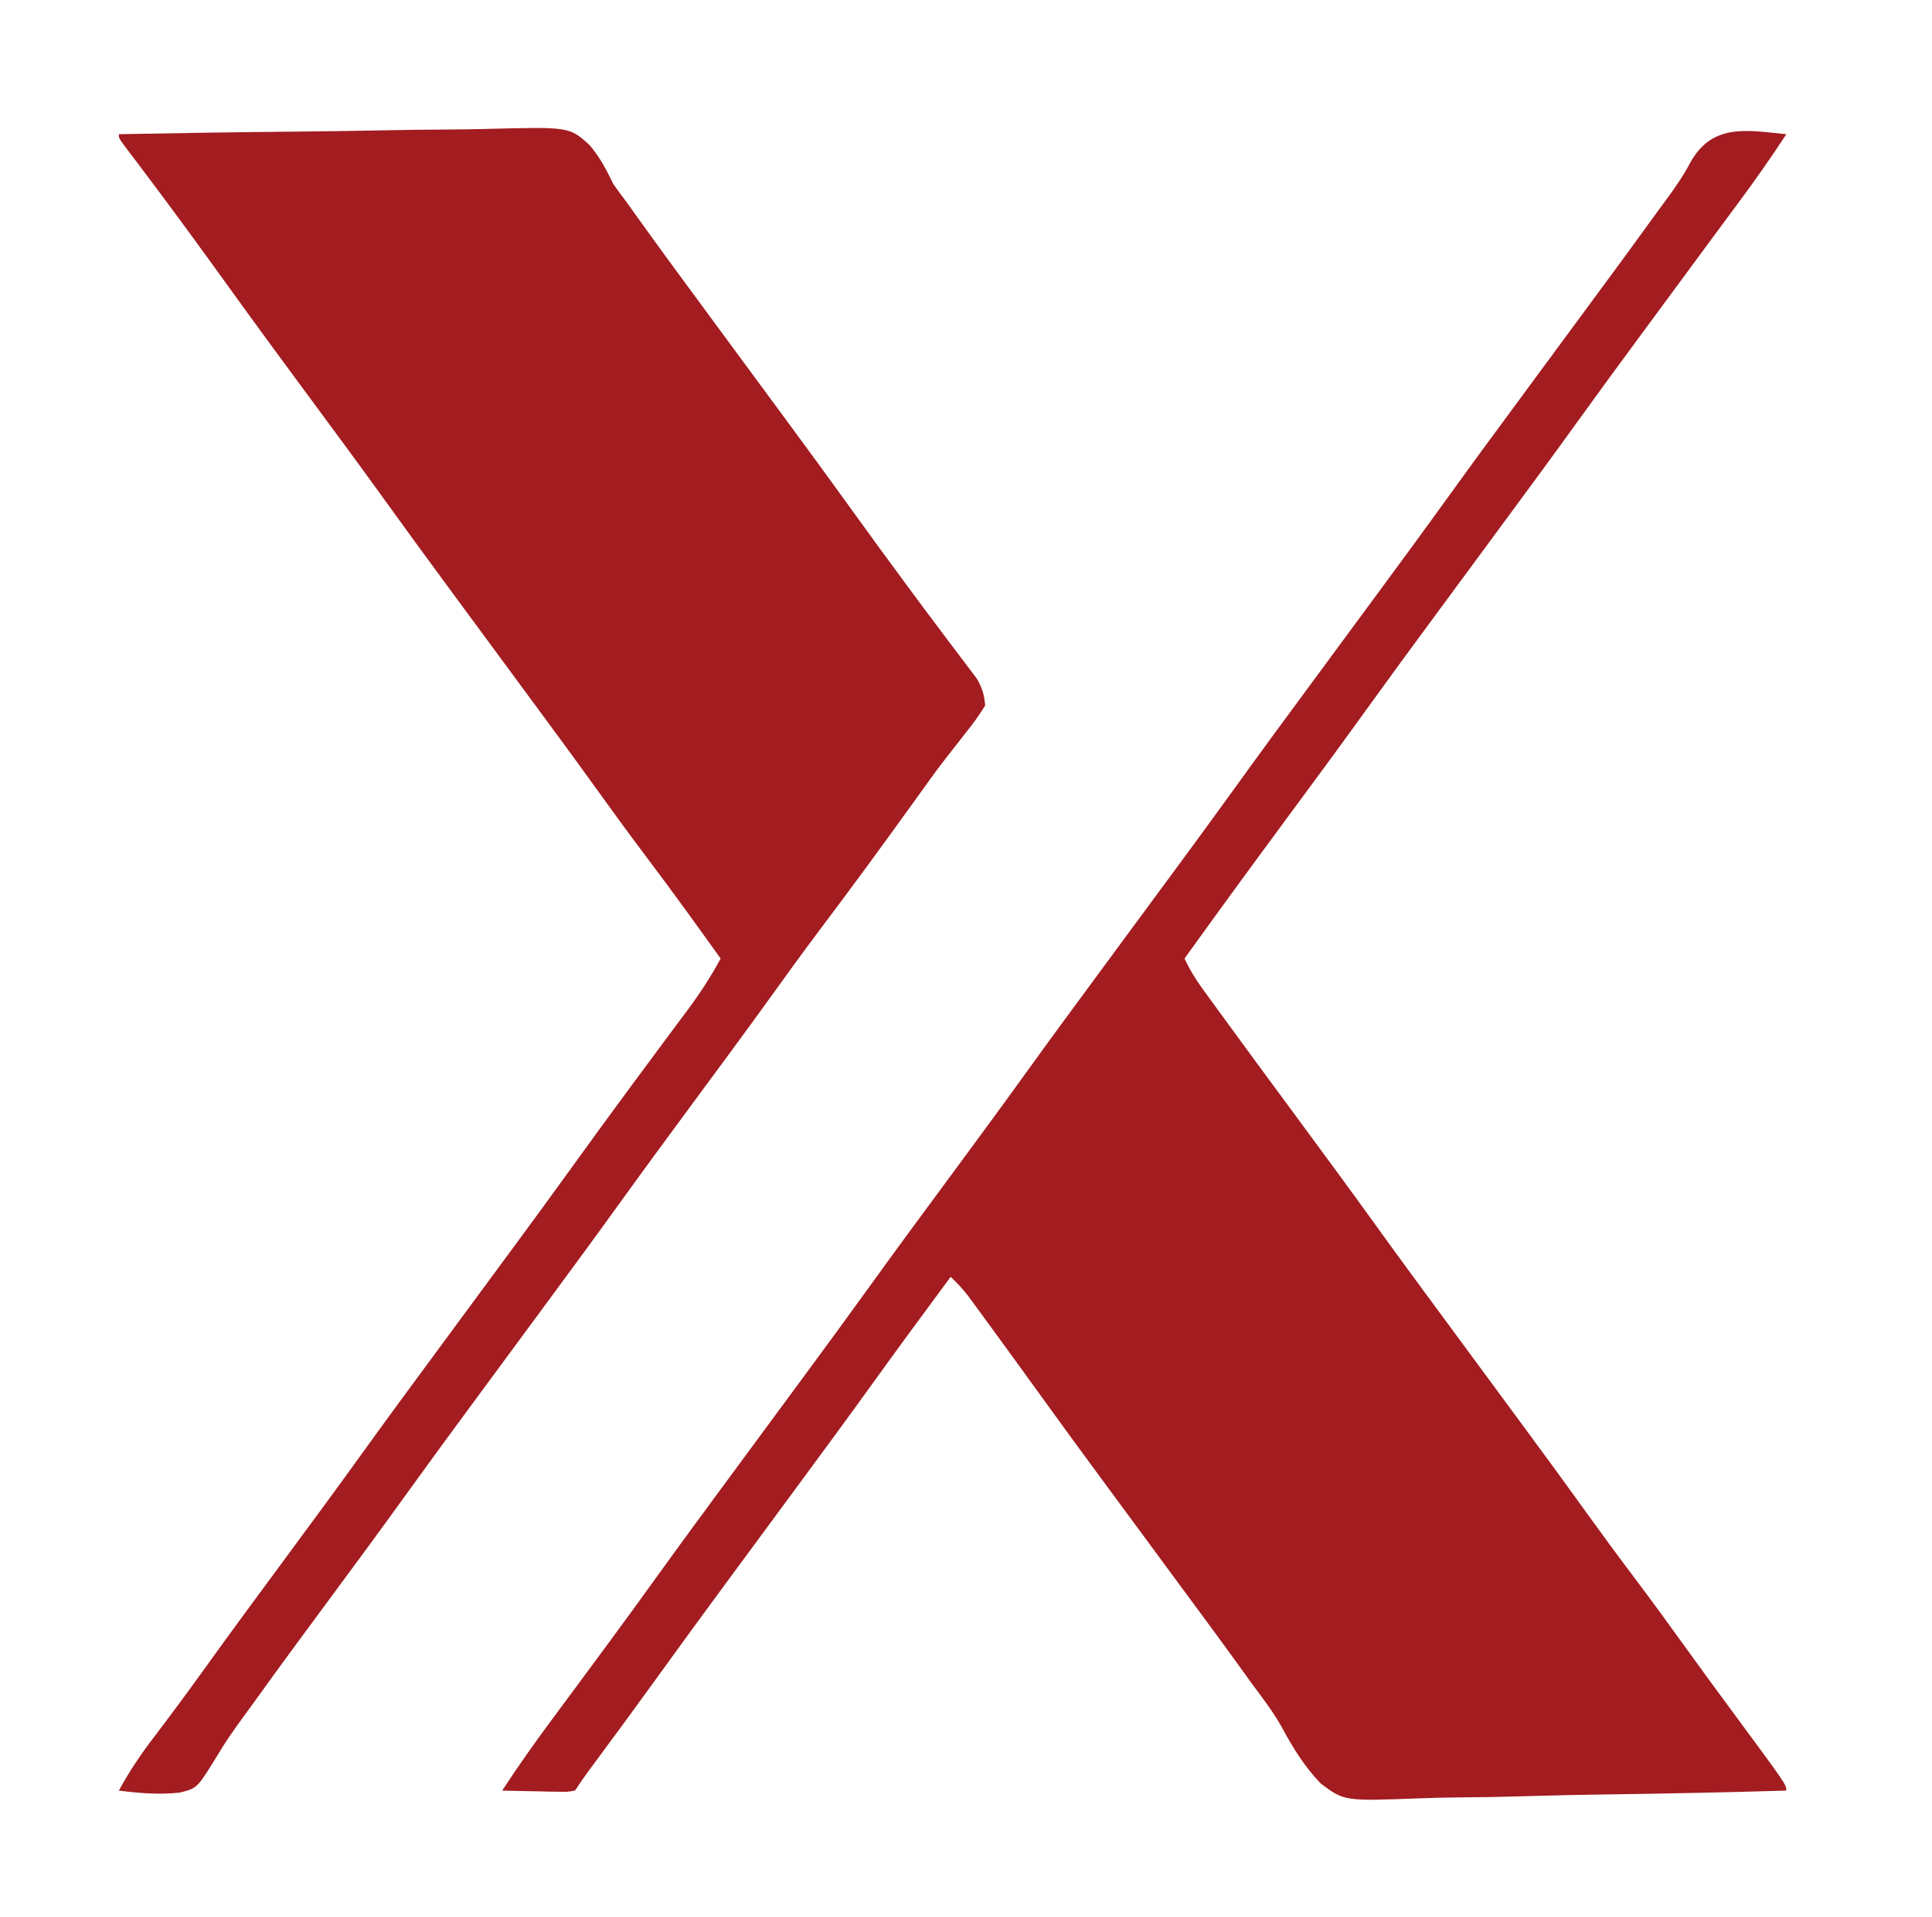
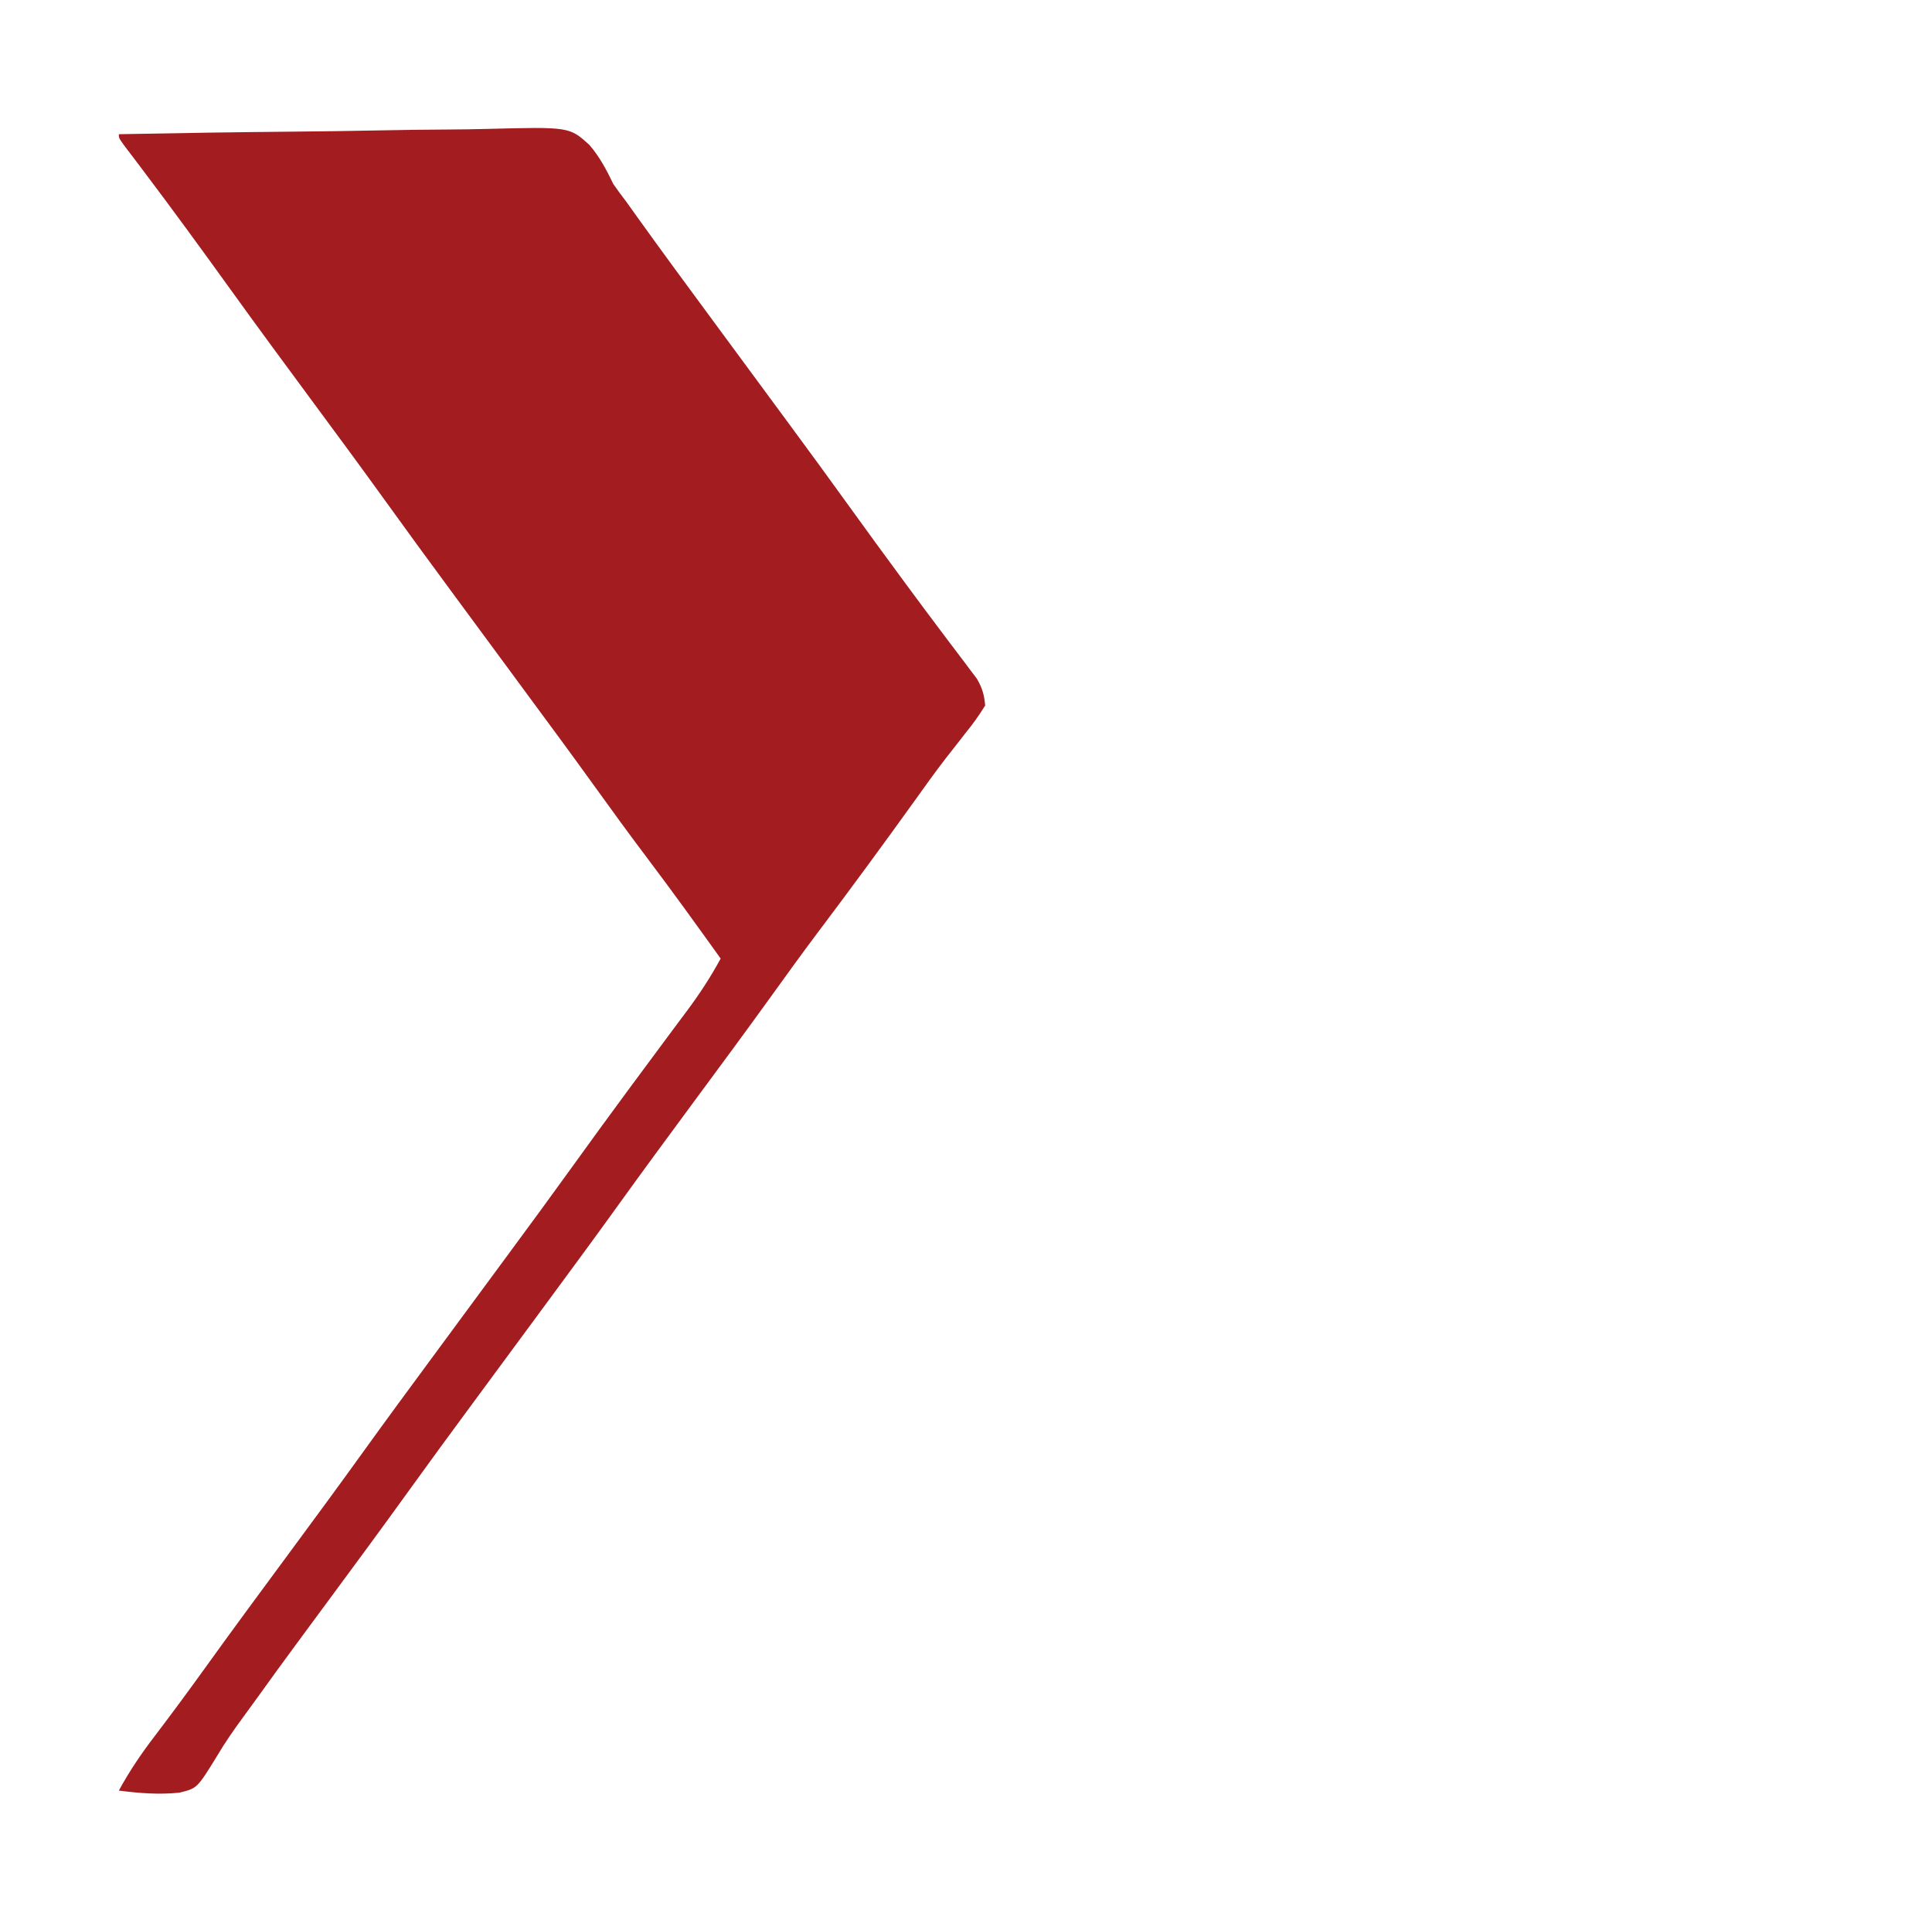
<svg xmlns="http://www.w3.org/2000/svg" version="1.1" width="504" height="500">
-   <path d="M0 0 C-3.99 6.098 -8.151 12.029 -12.5 17.875 C-13.74 19.549 -14.979 21.224 -16.219 22.898 C-16.847 23.745 -17.474 24.592 -18.121 25.464 C-21.089 29.47 -24.044 33.485 -27 37.5 C-30.509 42.264 -34.019 47.027 -37.535 51.785 C-43.23 59.495 -48.899 67.222 -54.5 75 C-60.681 83.584 -66.948 92.102 -73.234 100.609 C-76.16 104.57 -79.08 108.535 -82 112.5 C-85.509 117.264 -89.019 122.027 -92.535 126.785 C-98.23 134.495 -103.899 142.222 -109.5 150 C-116.84 160.193 -124.305 170.294 -131.771 180.396 C-140.254 191.878 -148.666 203.408 -157 215 C-155.693 217.753 -154.244 220.196 -152.453 222.66 C-151.691 223.712 -151.691 223.712 -150.914 224.785 C-150.365 225.537 -149.816 226.288 -149.25 227.062 C-148.387 228.251 -148.387 228.251 -147.506 229.463 C-141.046 238.34 -134.525 247.171 -128 256 C-120.579 266.041 -113.188 276.101 -105.892 286.233 C-100.243 294.069 -94.507 301.84 -88.766 309.609 C-85.257 314.36 -81.755 319.117 -78.252 323.873 C-75.326 327.845 -72.397 331.817 -69.465 335.785 C-63.726 343.556 -58.016 351.345 -52.375 359.188 C-48.31 364.839 -44.193 370.444 -40 376 C-35.251 382.293 -30.611 388.658 -26.009 395.061 C-21.924 400.739 -17.784 406.376 -13.625 412 C0 430.446 0 430.446 0 432 C-15.272 432.446 -30.544 432.78 -45.822 432.984 C-52.917 433.082 -60.009 433.215 -67.102 433.433 C-73.29 433.624 -79.476 433.746 -85.668 433.788 C-88.943 433.812 -92.208 433.879 -95.481 434.009 C-115.306 434.761 -115.306 434.761 -121.422 430.189 C-125.678 425.792 -128.722 420.844 -131.605 415.477 C-133.897 411.407 -136.708 407.735 -139.5 404 C-140.577 402.511 -141.651 401.02 -142.723 399.527 C-147.84 392.443 -153.04 385.42 -158.234 378.391 C-161.743 373.64 -165.245 368.883 -168.748 364.127 C-171.674 360.155 -174.603 356.183 -177.535 352.215 C-183.23 344.505 -188.899 336.778 -194.5 329 C-199.183 322.502 -203.888 316.021 -208.625 309.562 C-209.217 308.751 -209.81 307.94 -210.42 307.104 C-211.252 305.971 -211.252 305.971 -212.102 304.816 C-212.834 303.818 -212.834 303.818 -213.581 302.799 C-214.951 301.062 -216.402 299.528 -218 298 C-224.879 307.3 -231.742 316.611 -238.5 326 C-244.681 334.584 -250.948 343.102 -257.234 351.609 C-260.16 355.57 -263.08 359.535 -266 363.5 C-269.509 368.264 -273.019 373.027 -276.535 377.785 C-282.766 386.222 -288.956 394.685 -295.082 403.198 C-299.84 409.801 -304.665 416.355 -309.508 422.896 C-310.066 423.651 -310.624 424.406 -311.199 425.184 C-311.693 425.849 -312.186 426.515 -312.694 427.201 C-313.835 428.773 -314.922 430.384 -316 432 C-317.971 432.341 -317.971 432.341 -320.352 432.293 C-321.202 432.283 -322.053 432.274 -322.93 432.264 C-323.819 432.239 -324.709 432.213 -325.625 432.188 C-326.522 432.174 -327.419 432.16 -328.344 432.146 C-330.563 432.111 -332.781 432.062 -335 432 C-331.01 425.902 -326.849 419.972 -322.5 414.125 C-321.262 412.452 -320.023 410.779 -318.785 409.105 C-317.844 407.836 -317.844 407.836 -316.883 406.541 C-313.896 402.51 -310.915 398.475 -307.938 394.438 C-307.358 393.652 -306.779 392.866 -306.182 392.057 C-302.256 386.727 -298.368 381.372 -294.5 376 C-288.319 367.416 -282.052 358.898 -275.766 350.391 C-272.84 346.43 -269.92 342.465 -267 338.5 C-263.491 333.736 -259.981 328.973 -256.465 324.215 C-250.77 316.505 -245.101 308.778 -239.5 301 C-232.16 290.807 -224.695 280.706 -217.229 270.604 C-210.945 262.099 -204.68 253.582 -198.5 245 C-192.319 236.416 -186.052 227.898 -179.766 219.391 C-176.84 215.43 -173.92 211.465 -171 207.5 C-167.491 202.736 -163.981 197.973 -160.465 193.215 C-154.77 185.505 -149.101 177.778 -143.5 170 C-137.319 161.416 -131.052 152.898 -124.766 144.391 C-121.84 140.43 -118.92 136.465 -116 132.5 C-112.491 127.736 -108.981 122.973 -105.465 118.215 C-99.77 110.505 -94.101 102.778 -88.5 95 C-82.319 86.416 -76.052 77.898 -69.766 69.391 C-66.84 65.43 -63.92 61.465 -61 57.5 C-57.491 52.736 -53.981 47.973 -50.465 43.215 C-45.214 36.106 -39.971 28.992 -34.804 21.822 C-33.697 20.291 -32.582 18.766 -31.459 17.246 C-29.115 14.057 -26.896 10.951 -25.078 7.43 C-19.335 -2.871 -10.531 -1.051 0 0 Z " fill="#A21C20" transform="translate(466,35)" />
  <path d="M0 0 C15.342 -0.304 30.684 -0.533 46.029 -0.674 C53.155 -0.74 60.279 -0.832 67.403 -0.981 C73.617 -1.111 79.829 -1.194 86.044 -1.223 C89.333 -1.24 92.617 -1.286 95.904 -1.374 C117.544 -1.932 117.544 -1.932 122.774 2.821 C125.445 5.913 127.228 9.323 129 13 C130.076 14.537 131.178 16.057 132.328 17.539 C133.304 18.9 134.278 20.262 135.25 21.625 C141.506 30.34 147.858 38.981 154.234 47.609 C157.743 52.36 161.245 57.117 164.748 61.873 C167.674 65.845 170.603 69.817 173.535 73.785 C179.775 82.233 185.971 90.71 192.108 99.233 C196.019 104.658 199.968 110.055 203.938 115.438 C204.509 116.215 205.081 116.992 205.671 117.793 C208.743 121.964 211.837 126.115 214.961 130.246 C215.606 131.105 216.25 131.963 216.914 132.848 C218.151 134.494 219.395 136.136 220.646 137.771 C221.203 138.514 221.759 139.258 222.332 140.023 C222.824 140.672 223.316 141.321 223.823 141.99 C225.226 144.386 225.771 146.233 226 149 C224.389 151.611 222.798 153.826 220.875 156.188 C219.753 157.621 218.634 159.056 217.516 160.492 C216.932 161.234 216.349 161.977 215.748 162.741 C212.945 166.363 210.288 170.087 207.625 173.812 C199.354 185.32 190.973 196.749 182.438 208.062 C178.261 213.611 174.203 219.242 170.146 224.877 C163.253 234.442 156.237 243.915 149.229 253.396 C142.945 261.901 136.68 270.418 130.5 279 C124.319 287.584 118.052 296.102 111.766 304.609 C108.84 308.57 105.92 312.535 103 316.5 C99.491 321.264 95.981 326.027 92.465 330.785 C86.77 338.495 81.101 346.222 75.5 354 C68.16 364.193 60.695 374.294 53.229 384.396 C51.465 386.784 49.701 389.173 47.938 391.562 C47.36 392.344 46.783 393.126 46.189 393.932 C42.731 398.625 39.302 403.339 35.906 408.076 C34.812 409.594 33.711 411.107 32.602 412.613 C30.106 416.007 27.731 419.381 25.598 423.016 C20.434 431.402 20.434 431.402 15.817 432.537 C10.478 433.098 5.309 432.677 0 432 C2.789 426.887 5.889 422.298 9.438 417.688 C13.829 411.908 18.141 406.083 22.375 400.188 C29.753 389.928 37.26 379.766 44.771 369.604 C51.055 361.099 57.32 352.582 63.5 344 C69.681 335.416 75.948 326.898 82.234 318.391 C85.16 314.43 88.08 310.465 91 306.5 C94.509 301.736 98.019 296.973 101.535 292.215 C107.23 284.505 112.899 276.778 118.5 269 C122.944 262.828 127.423 256.683 131.938 250.562 C132.512 249.784 133.086 249.005 133.677 248.202 C136.727 244.069 139.786 239.943 142.855 235.824 C143.802 234.55 143.802 234.55 144.768 233.25 C145.97 231.632 147.174 230.017 148.383 228.405 C151.594 224.077 154.43 219.738 157 215 C150.743 206.276 144.469 197.568 138 189 C133.246 182.7 128.602 176.327 123.994 169.92 C118.314 162.03 112.543 154.209 106.766 146.391 C103.257 141.64 99.755 136.883 96.252 132.127 C93.326 128.155 90.397 124.183 87.465 120.215 C81.225 111.767 75.029 103.29 68.892 94.767 C62.663 86.128 56.33 77.565 50 69 C43.124 59.697 36.26 50.388 29.5 41 C21.807 30.318 14.05 19.678 6.117 9.172 C5.691 8.607 5.264 8.042 4.825 7.46 C3.712 5.99 2.594 4.522 1.477 3.055 C0 1 0 1 0 0 Z " fill="#A21C20" transform="translate(31,35)" />
</svg>